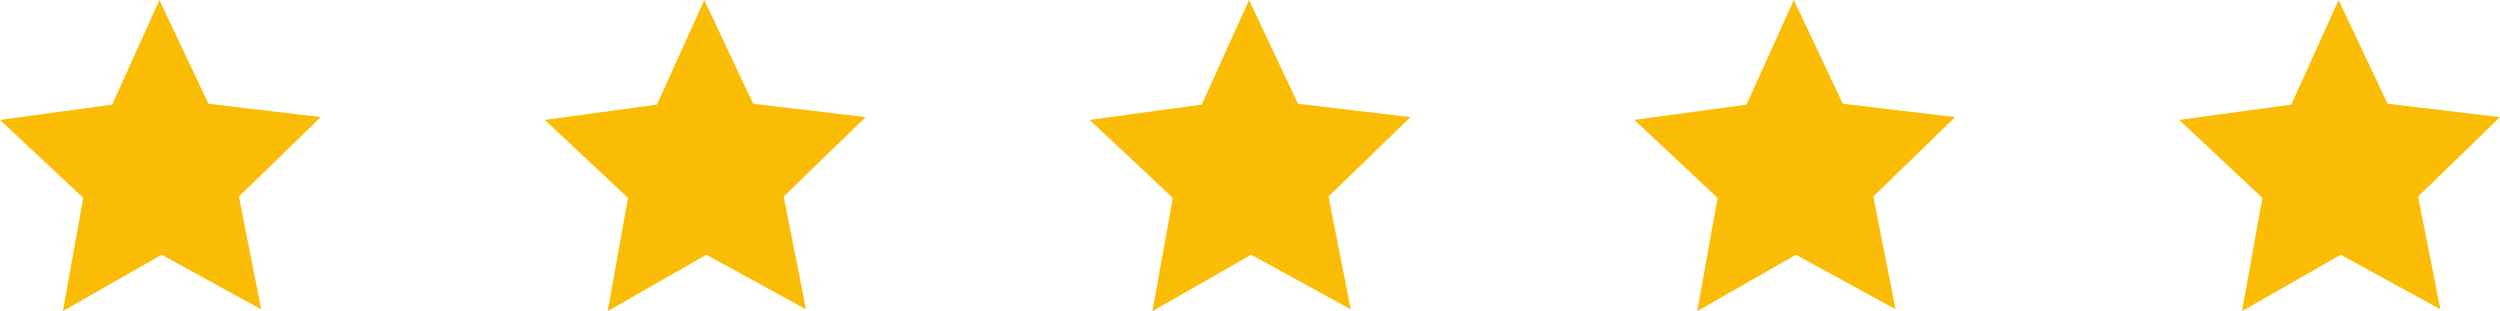
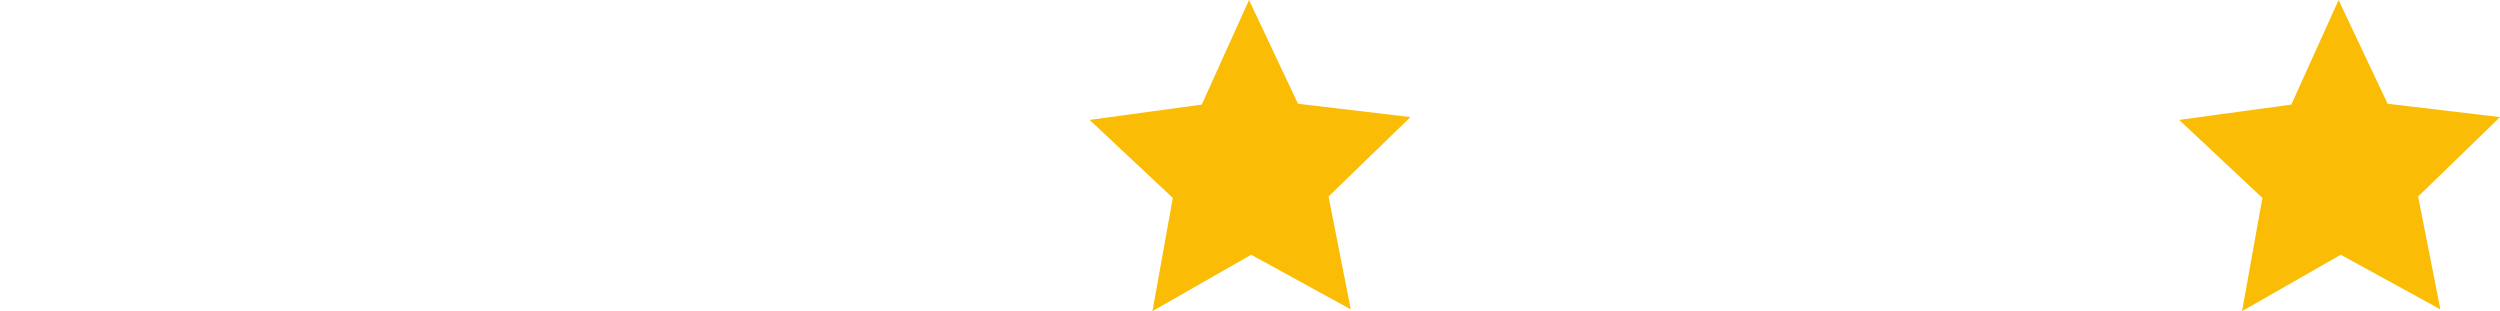
<svg xmlns="http://www.w3.org/2000/svg" xml:space="preserve" width="34.504mm" height="4.294mm" version="1.1" style="shape-rendering:geometricPrecision; text-rendering:geometricPrecision; image-rendering:optimizeQuality; fill-rule:evenodd; clip-rule:evenodd" viewBox="0 0 11062.3 1376.6">
  <defs>
    <style type="text/css">
   
    .fil0 {fill:#FBBC05}
   
  </style>
  </defs>
  <g id="Layer_x0020_1">
-     <polygon class="fil0" points="1155.8,1368.9 715,1127.2 278.3,1376.6 368.2,875.7 -0,530.5 496.4,462.7 705.5,0 922.3,459 1419.6,518.1 1057.3,869.6 " />
-     <polygon class="fil0" points="3566.5,1368.9 3125.6,1127.2 2689,1376.6 2778.9,875.7 2410.7,530.5 2907,462.7 3116.2,0 3333,459 3830.3,518.1 3467.9,869.6 " />
    <polygon class="fil0" points="5977.1,1368.9 5536.3,1127.2 5099.6,1376.6 5189.6,875.7 4821.3,530.5 5317.7,462.7 5526.8,0 5743.6,459 6241,518.1 5878.6,869.6 " />
-     <polygon class="fil0" points="8387.8,1368.9 7947,1127.2 7510.3,1376.6 7600.2,875.7 7232,530.5 7728.3,462.7 7937.5,0 8154.3,459 8651.6,518.1 8289.2,869.6 " />
    <polygon class="fil0" points="10798.5,1368.9 10357.6,1127.2 9921,1376.6 10010.9,875.7 9642.6,530.5 10139,462.7 10348.1,0 10565,459 11062.3,518.1 10699.9,869.6 " />
  </g>
</svg>